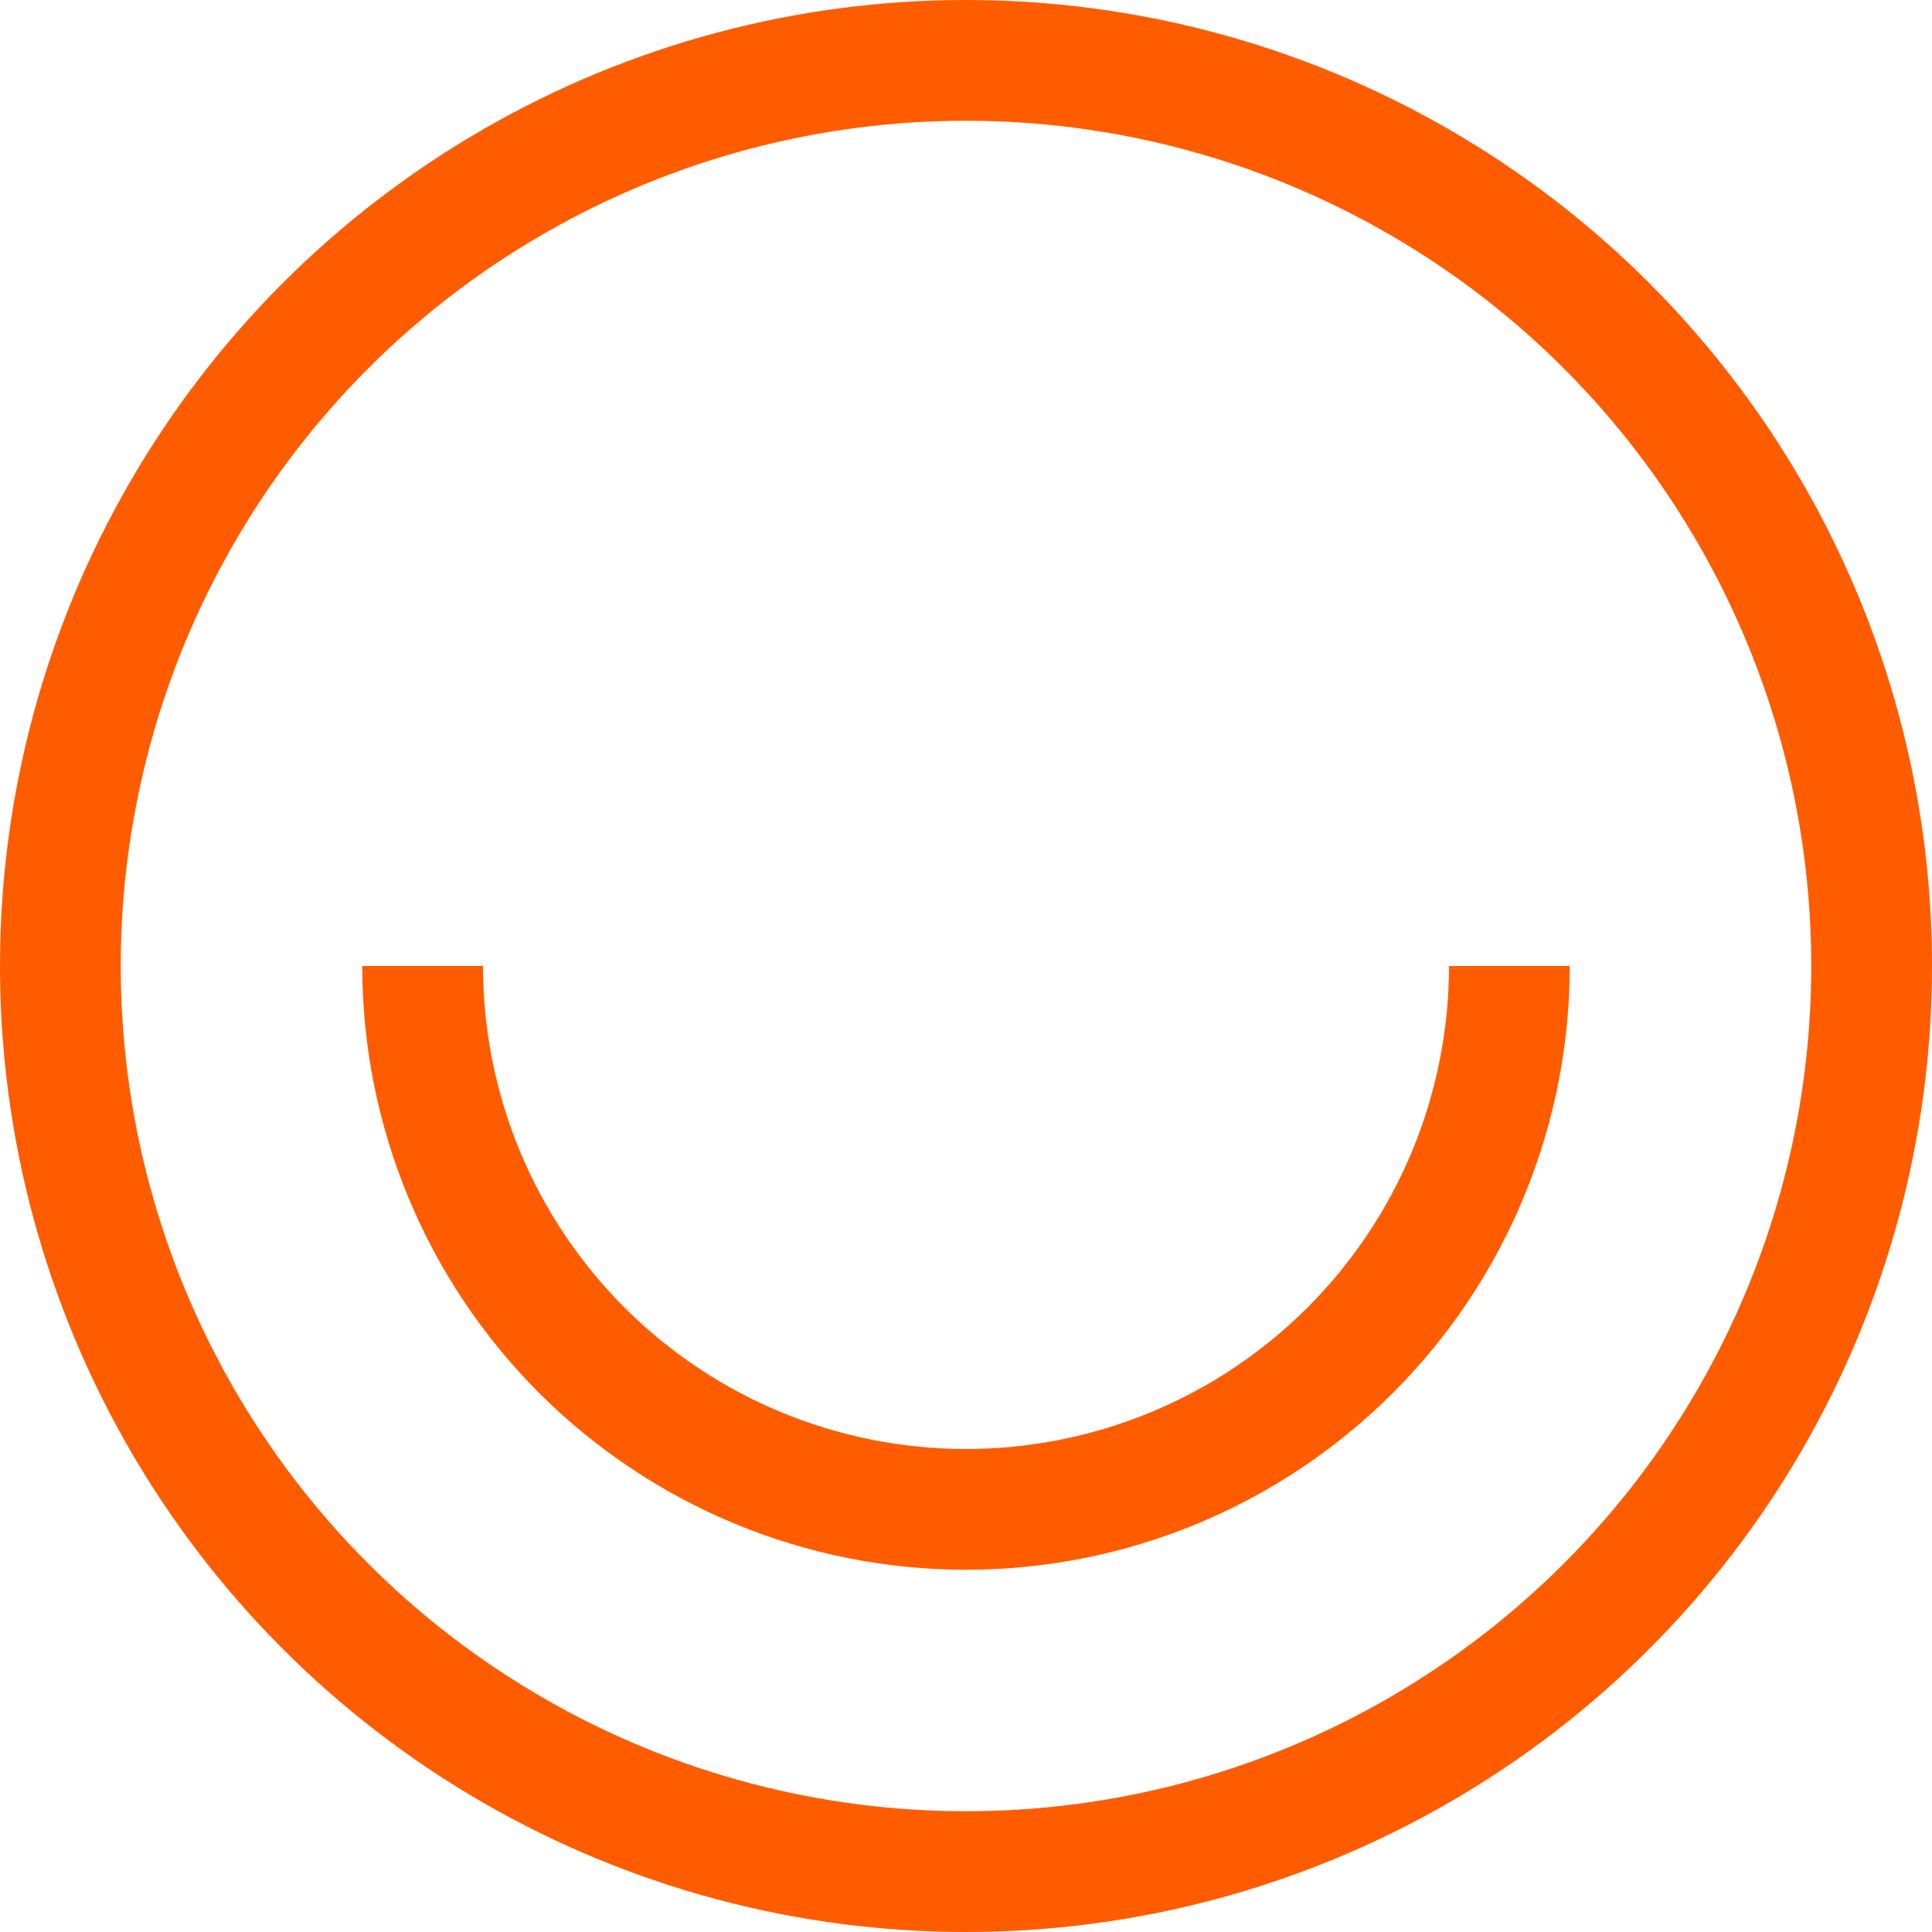
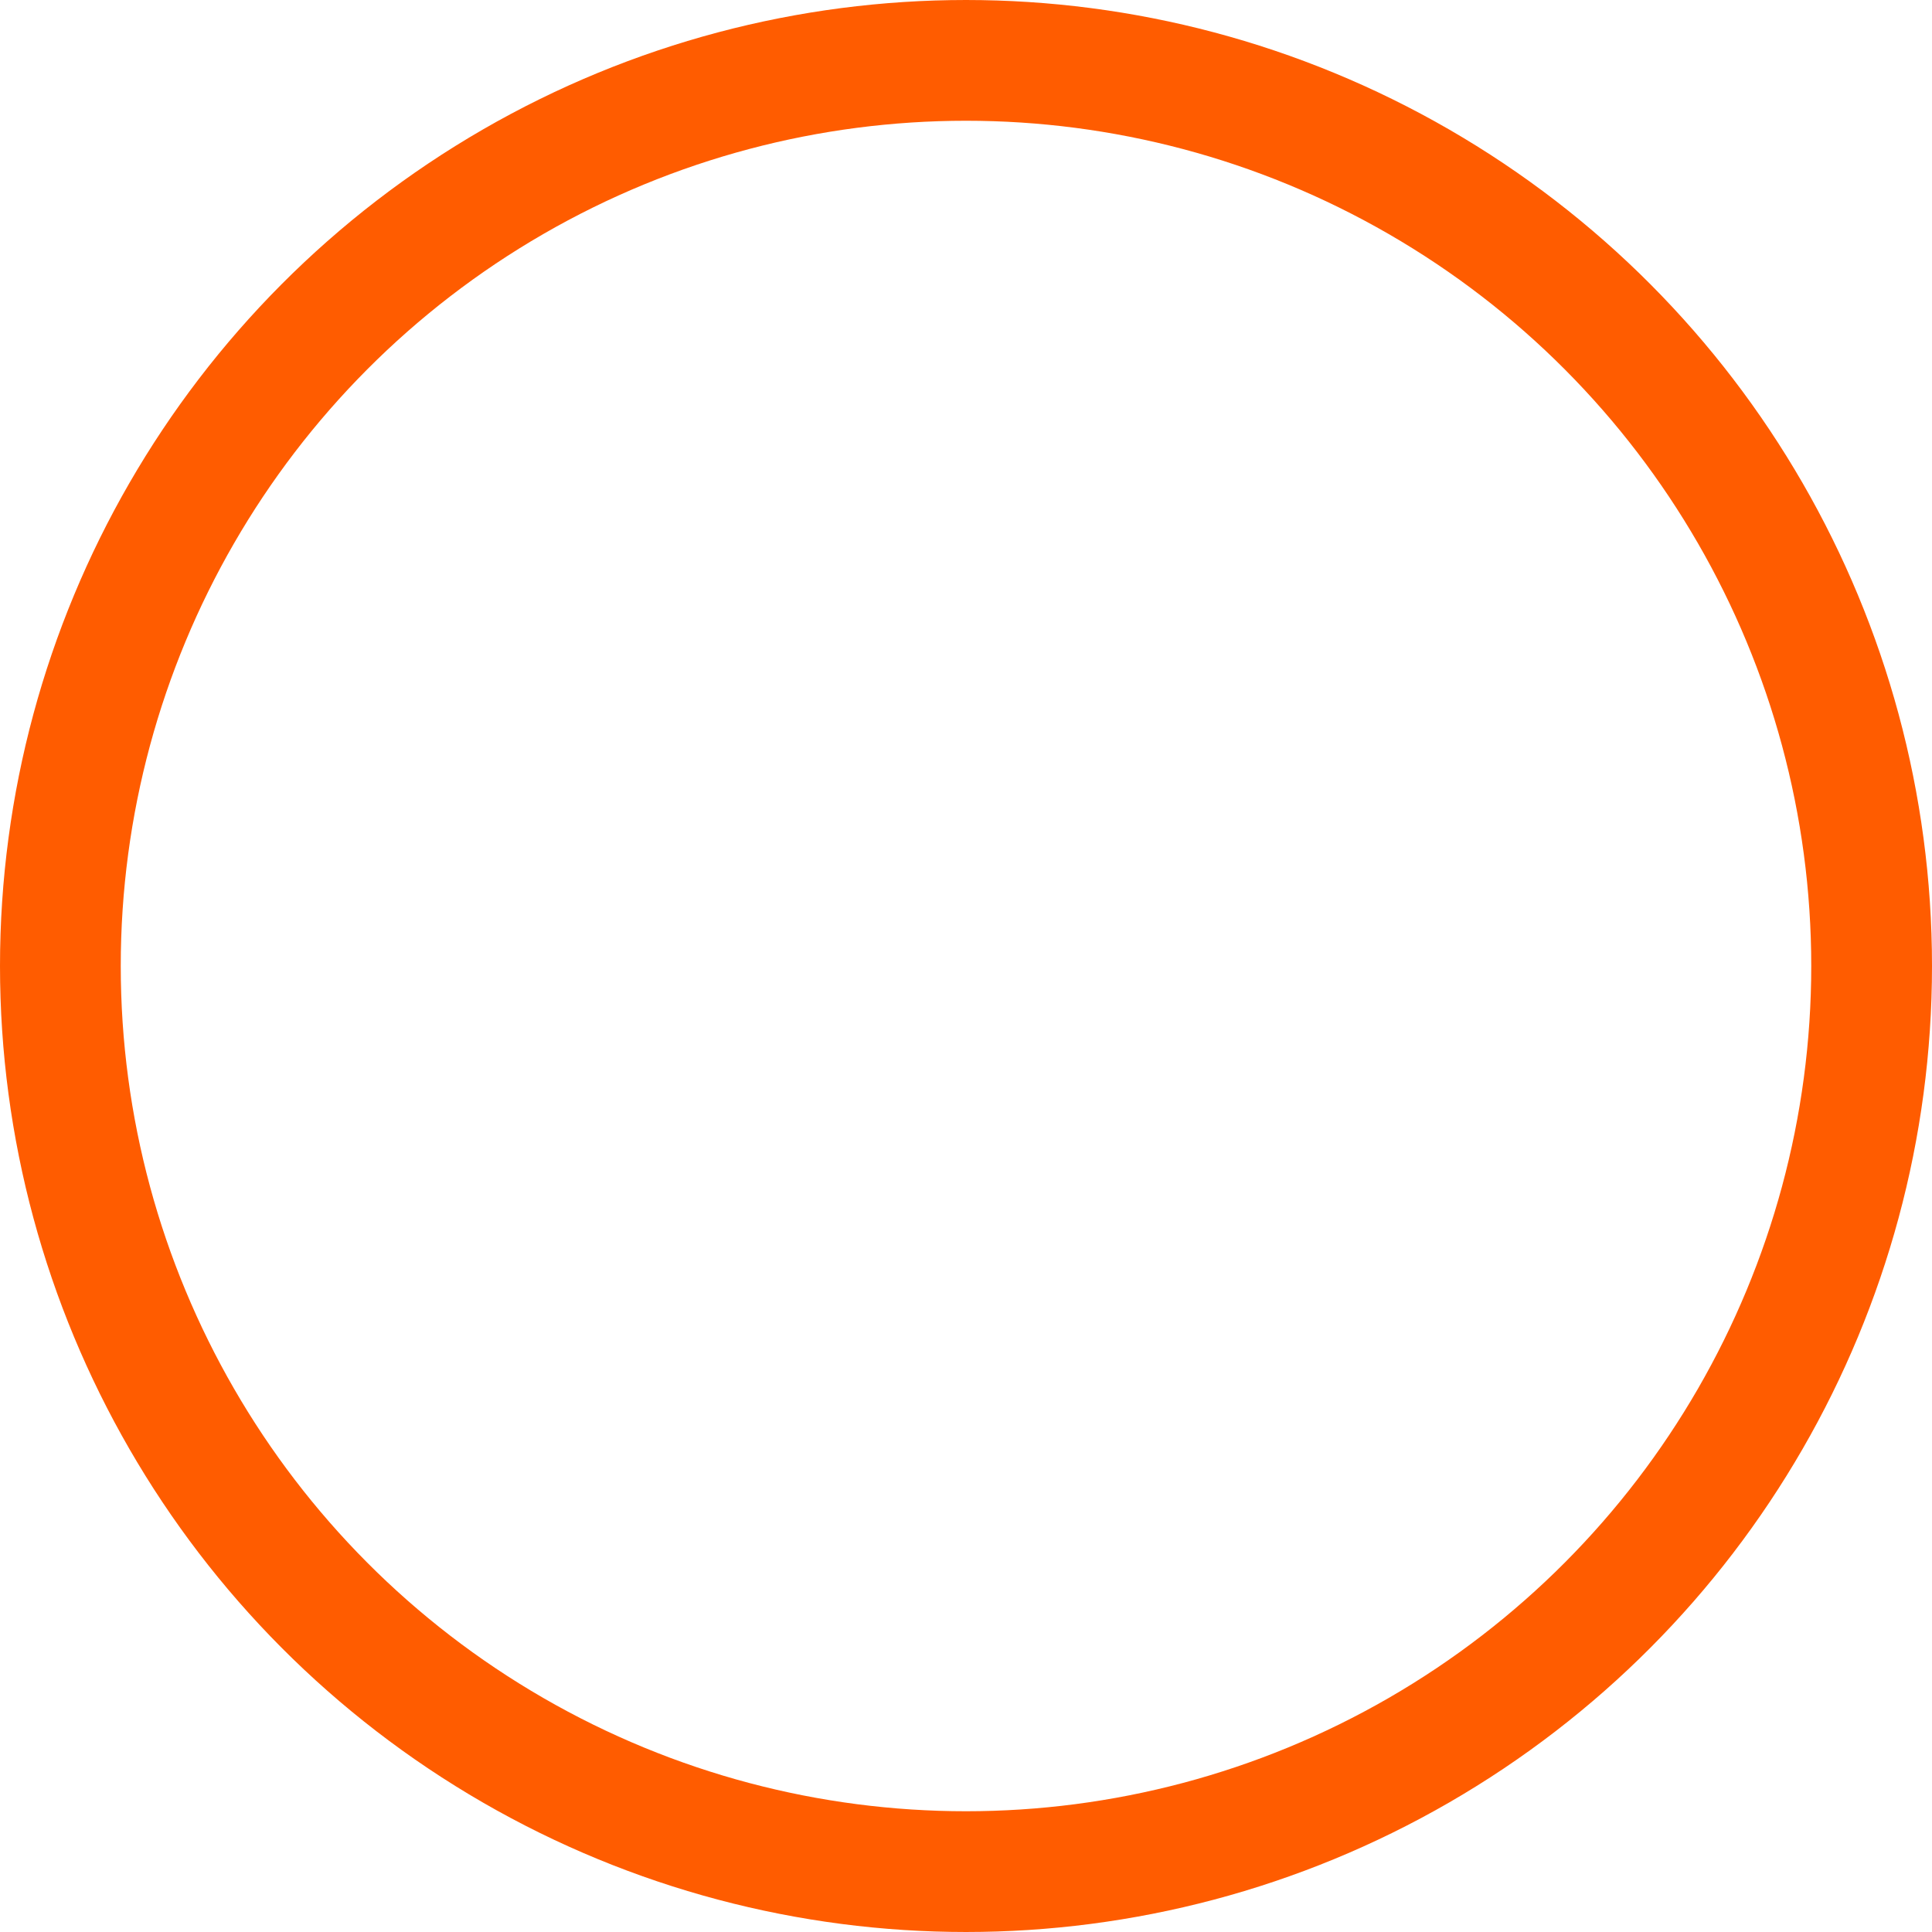
<svg xmlns="http://www.w3.org/2000/svg" width="160" height="160" viewBox="0 0 160 160" fill="none">
  <circle cx="80" cy="80" r="75" stroke="#FF5C00" stroke-width="10" />
-   <path d="M125 80C125 85.909 123.836 91.761 121.575 97.221C119.313 102.68 115.998 107.641 111.82 111.82C107.641 115.998 102.68 119.313 97.221 121.575C91.761 123.836 85.909 125 80 125C74.091 125 68.239 123.836 62.779 121.575C57.32 119.313 52.359 115.998 48.18 111.82C44.002 107.641 40.687 102.68 38.425 97.221C36.164 91.761 35 85.909 35 80" stroke="#FF5C00" stroke-width="10" />
</svg>